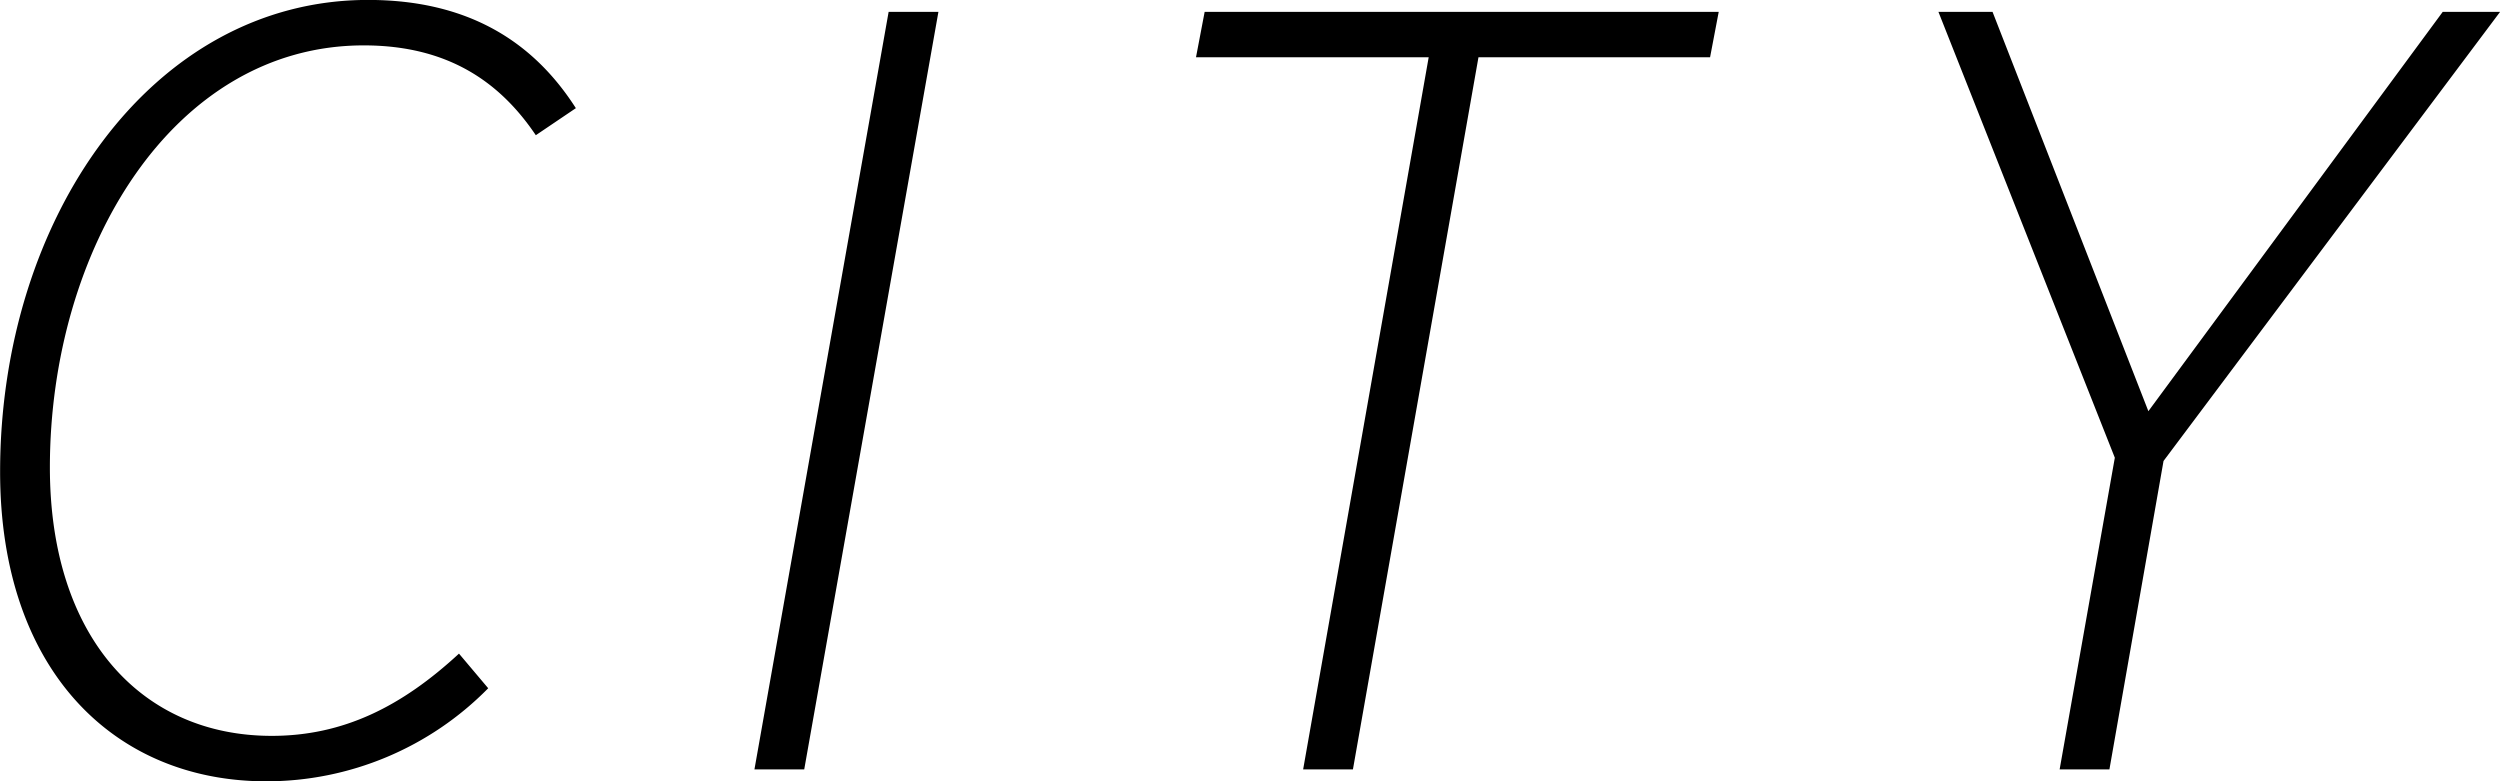
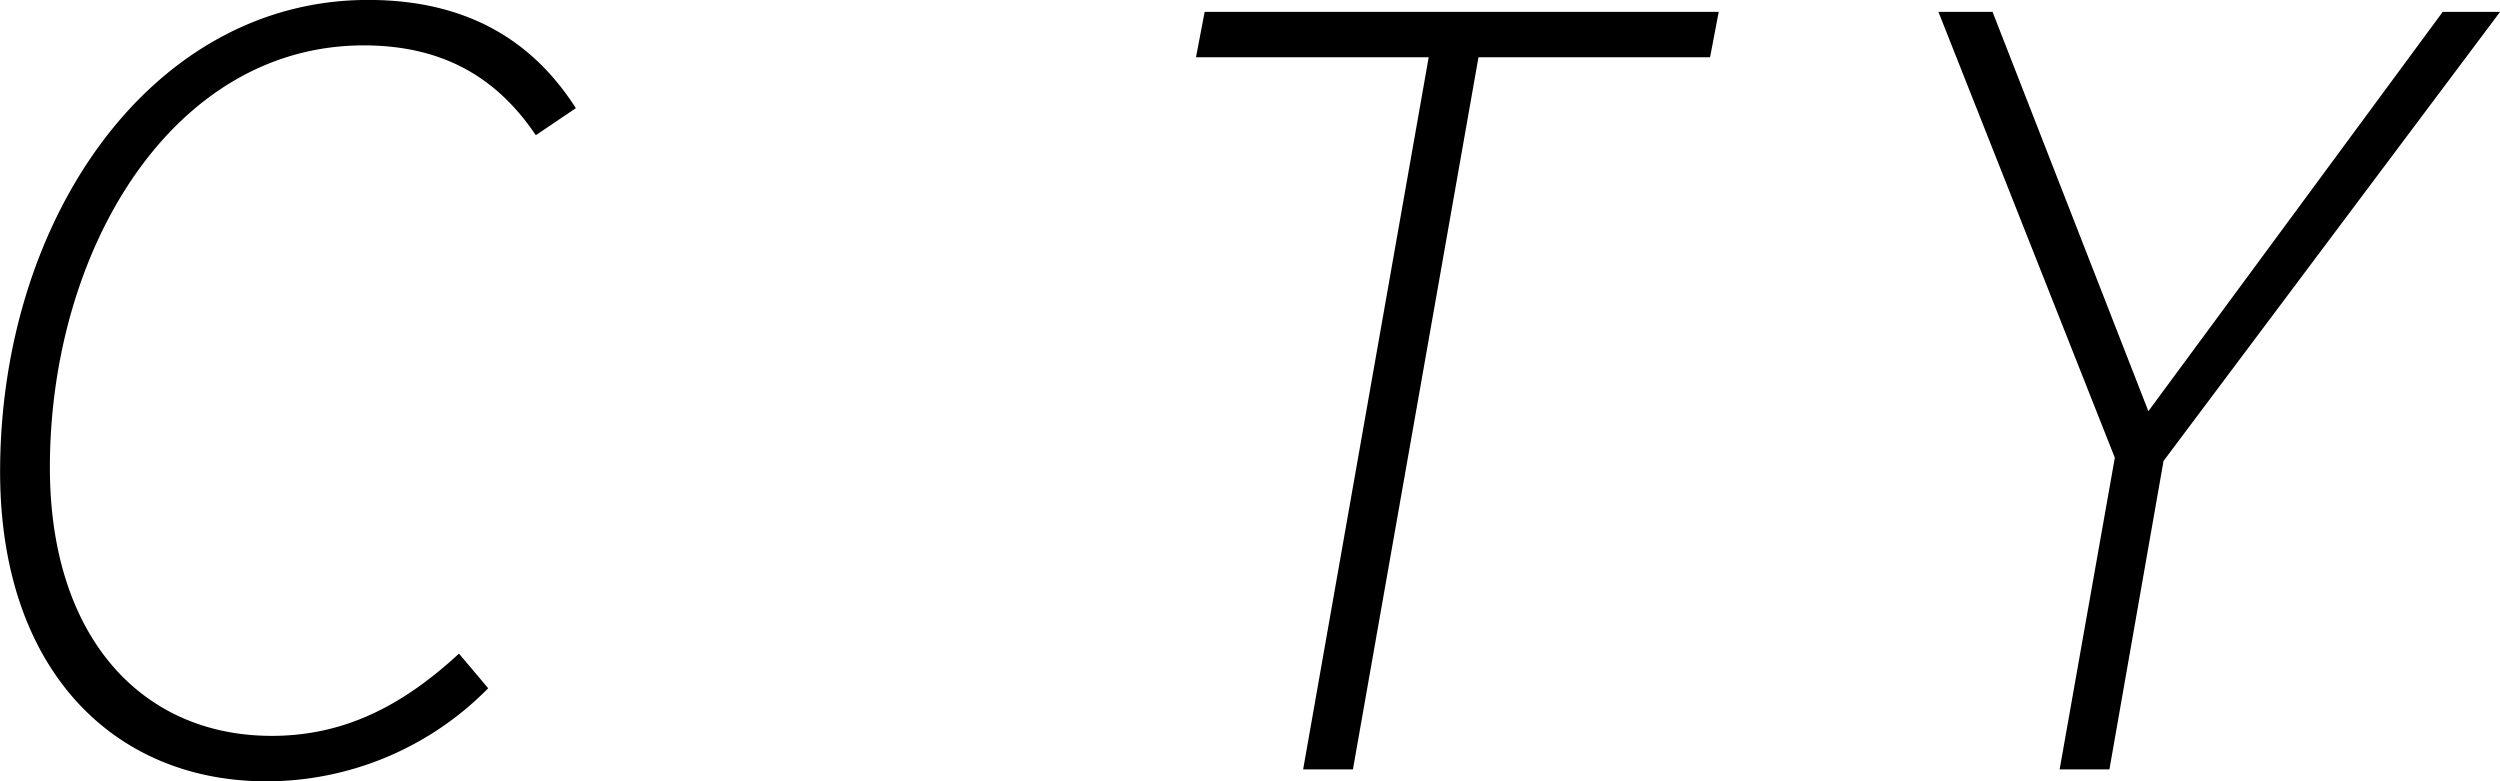
<svg xmlns="http://www.w3.org/2000/svg" width="231" height="72.188" viewBox="0 0 231 72.188">
-   <path d="M34.01-.006c-20 0-34 20.2-34 43.6 0 18.3 10.5 28.6 24.6 28.6a28.756 28.756 0 0020.5-8.6l-2.7-3.2c-5.3 4.9-10.7 7.6-17.3 7.6-12 0-20.5-9.1-20.5-24.8 0-20.1 11.3-39 29-39 7.8 0 12.6 3.4 15.9 8.3l3.7-2.5c-3.899-6.1-9.899-10-19.2-10zm48.1 1.1l-12.4 70h4.6l12.4-70h-4.6zm29.2 0l-.8 4.2h21.5l-11.6 65.8h4.6l11.6-65.8h21.4l.8-4.2h-47.5zm114.4 0l-27.2 36.9-14.4-36.9h-5l16.3 41.2-5.1 28.8h4.6l5-28.5 31.1-41.5h-5.3z" fill-rule="evenodd" />
+   <path d="M34.01-.006c-20 0-34 20.2-34 43.6 0 18.3 10.5 28.6 24.6 28.6a28.756 28.756 0 0020.5-8.6l-2.7-3.2c-5.3 4.9-10.7 7.6-17.3 7.6-12 0-20.5-9.1-20.5-24.8 0-20.1 11.3-39 29-39 7.8 0 12.6 3.4 15.9 8.3l3.7-2.5c-3.899-6.1-9.899-10-19.2-10zm48.1 1.1l-12.4 70l12.4-70h-4.6zm29.2 0l-.8 4.2h21.5l-11.6 65.8h4.6l11.6-65.8h21.4l.8-4.2h-47.5zm114.4 0l-27.2 36.9-14.4-36.9h-5l16.3 41.2-5.1 28.8h4.6l5-28.5 31.1-41.5h-5.3z" fill-rule="evenodd" />
</svg>